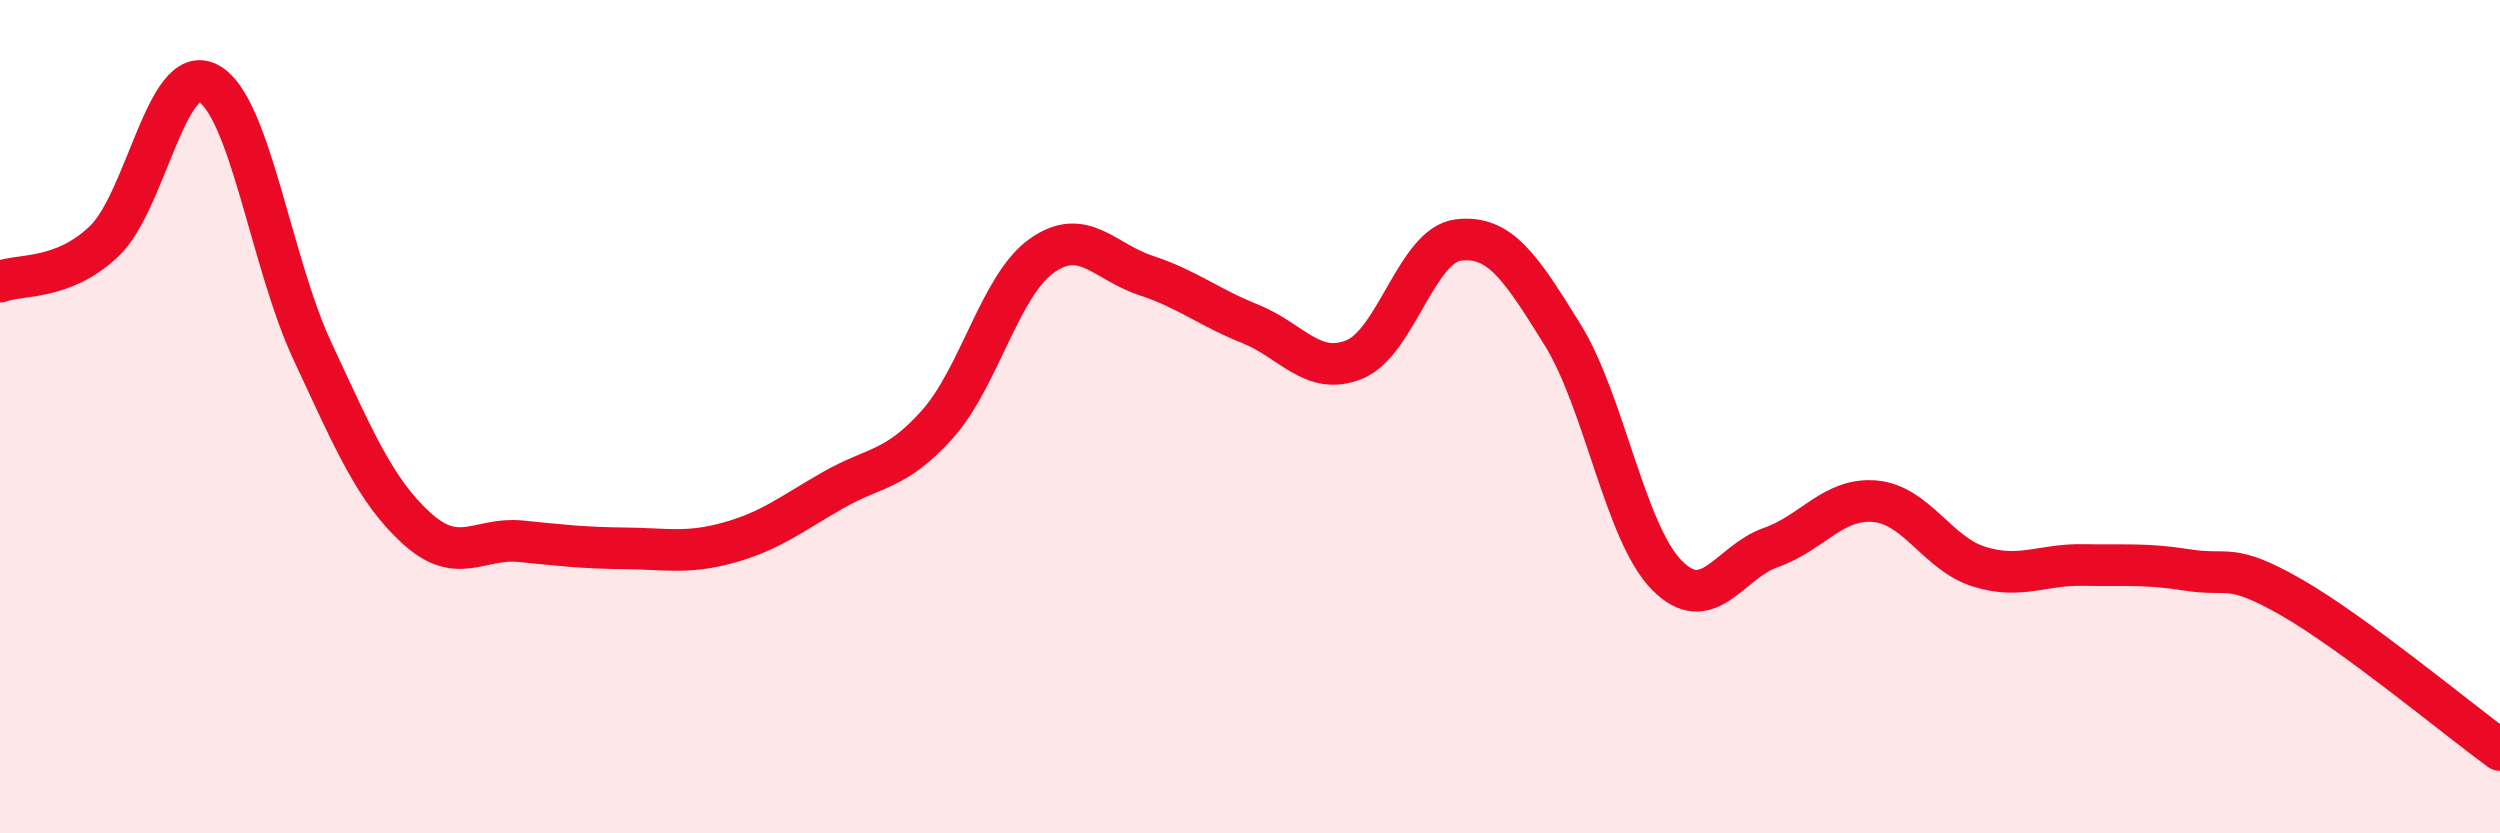
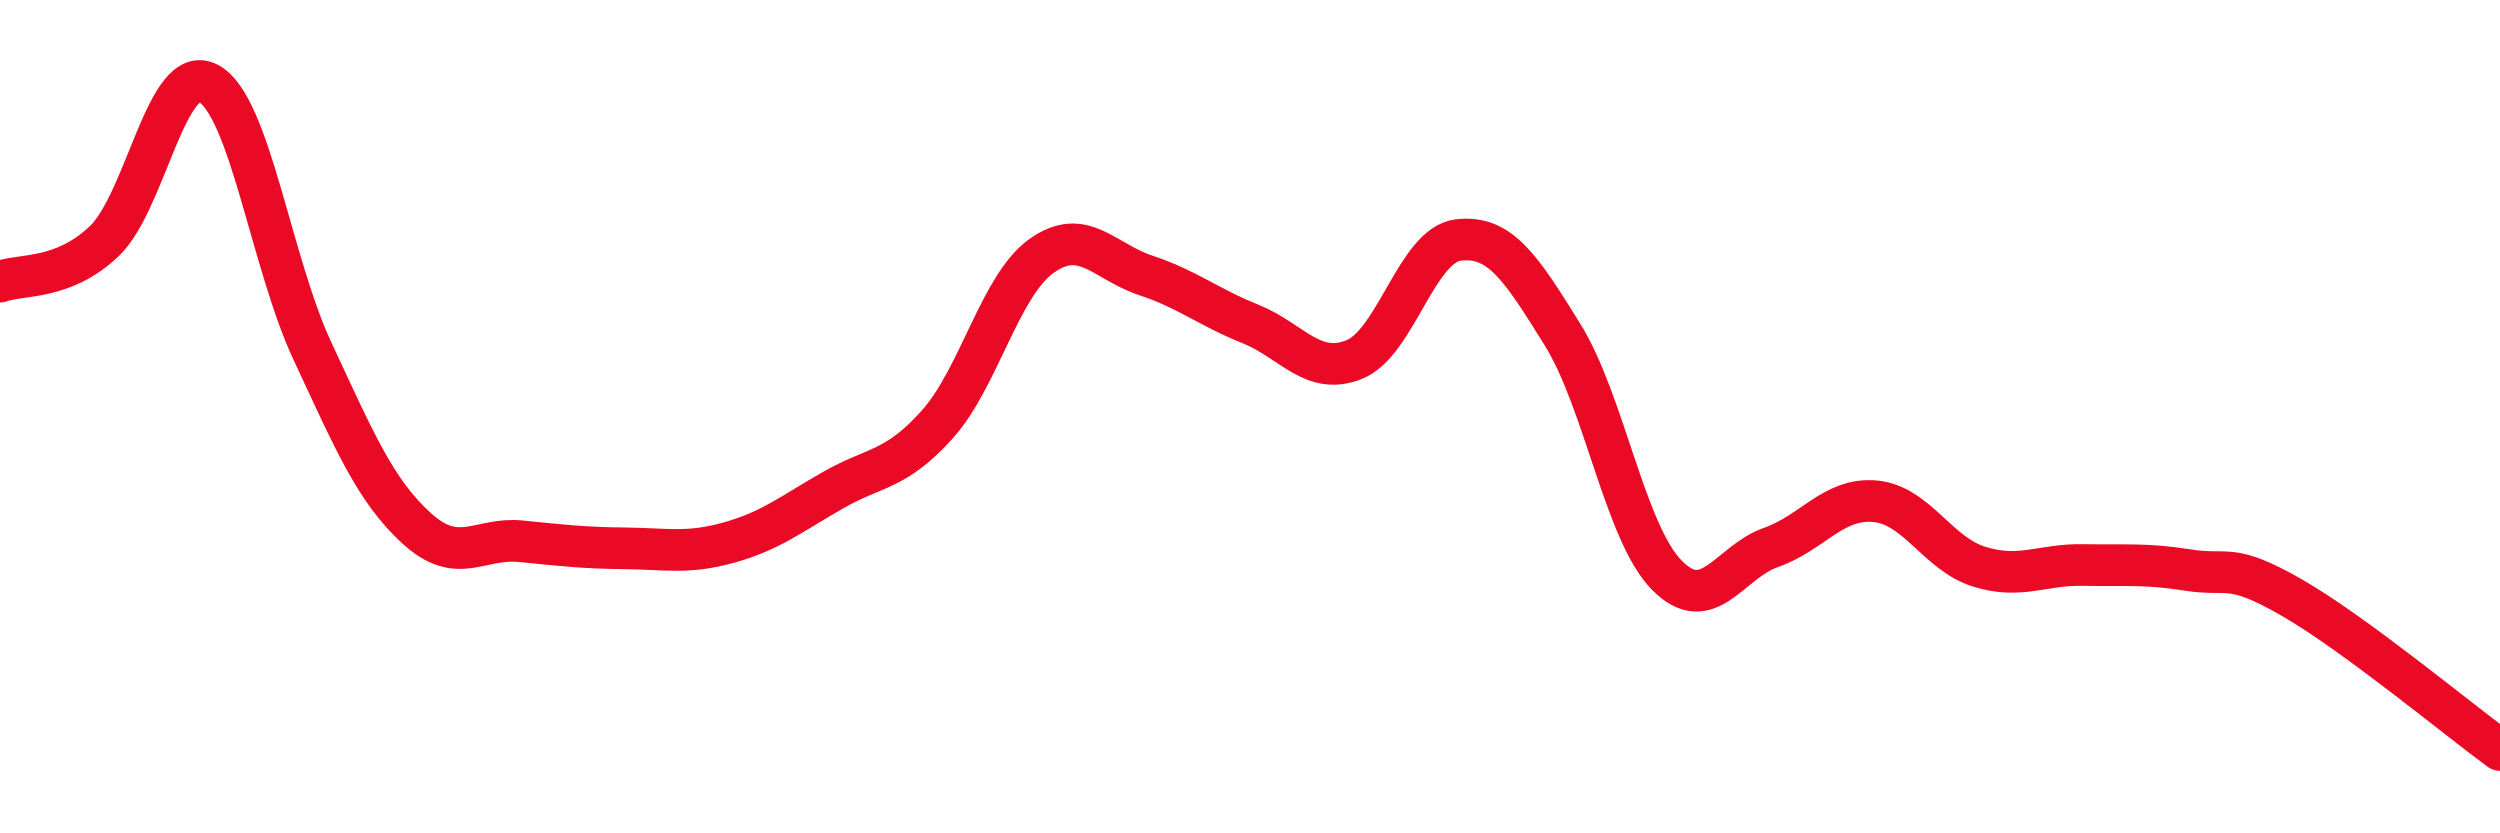
<svg xmlns="http://www.w3.org/2000/svg" width="60" height="20" viewBox="0 0 60 20">
-   <path d="M 0,6.76 C 0.5,6.57 1.5,6.74 2.5,5.79 C 3.5,4.84 4,1.47 5,2 C 6,2.53 6.5,6.29 7.5,8.43 C 8.5,10.57 9,11.77 10,12.68 C 11,13.59 11.5,12.89 12.5,12.99 C 13.5,13.09 14,13.15 15,13.16 C 16,13.17 16.5,13.3 17.5,13.02 C 18.5,12.74 19,12.33 20,11.76 C 21,11.19 21.5,11.3 22.5,10.18 C 23.5,9.06 24,6.85 25,6.14 C 26,5.43 26.5,6.28 27.5,6.61 C 28.5,6.94 29,7.37 30,7.77 C 31,8.17 31.5,9.03 32.5,8.63 C 33.5,8.23 34,5.88 35,5.76 C 36,5.64 36.5,6.42 37.5,8.03 C 38.5,9.64 39,12.78 40,13.8 C 41,14.82 41.5,13.49 42.5,13.14 C 43.5,12.79 44,11.94 45,12.03 C 46,12.12 46.5,13.29 47.5,13.6 C 48.5,13.91 49,13.54 50,13.56 C 51,13.58 51.5,13.52 52.5,13.68 C 53.5,13.84 53.5,13.48 55,14.34 C 56.5,15.2 59,17.27 60,18L60 20L0 20Z" fill="#EB0A25" opacity="0.1" stroke-linecap="round" stroke-linejoin="round" />
  <path d="M 0,6.76 C 0.5,6.57 1.5,6.74 2.5,5.79 C 3.5,4.84 4,1.47 5,2 C 6,2.53 6.5,6.29 7.5,8.43 C 8.5,10.57 9,11.77 10,12.68 C 11,13.59 11.5,12.89 12.5,12.99 C 13.5,13.09 14,13.15 15,13.16 C 16,13.17 16.5,13.3 17.5,13.02 C 18.5,12.74 19,12.33 20,11.76 C 21,11.19 21.5,11.3 22.5,10.18 C 23.5,9.06 24,6.85 25,6.14 C 26,5.43 26.5,6.28 27.5,6.61 C 28.5,6.94 29,7.37 30,7.77 C 31,8.17 31.5,9.03 32.5,8.63 C 33.5,8.23 34,5.88 35,5.76 C 36,5.64 36.5,6.42 37.5,8.03 C 38.5,9.64 39,12.78 40,13.8 C 41,14.82 41.5,13.49 42.5,13.14 C 43.5,12.79 44,11.94 45,12.03 C 46,12.12 46.5,13.29 47.5,13.6 C 48.5,13.91 49,13.54 50,13.56 C 51,13.58 51.5,13.52 52.5,13.68 C 53.5,13.84 53.5,13.48 55,14.34 C 56.5,15.2 59,17.27 60,18" stroke="#EB0A25" stroke-width="1" fill="none" stroke-linecap="round" stroke-linejoin="round" />
</svg>